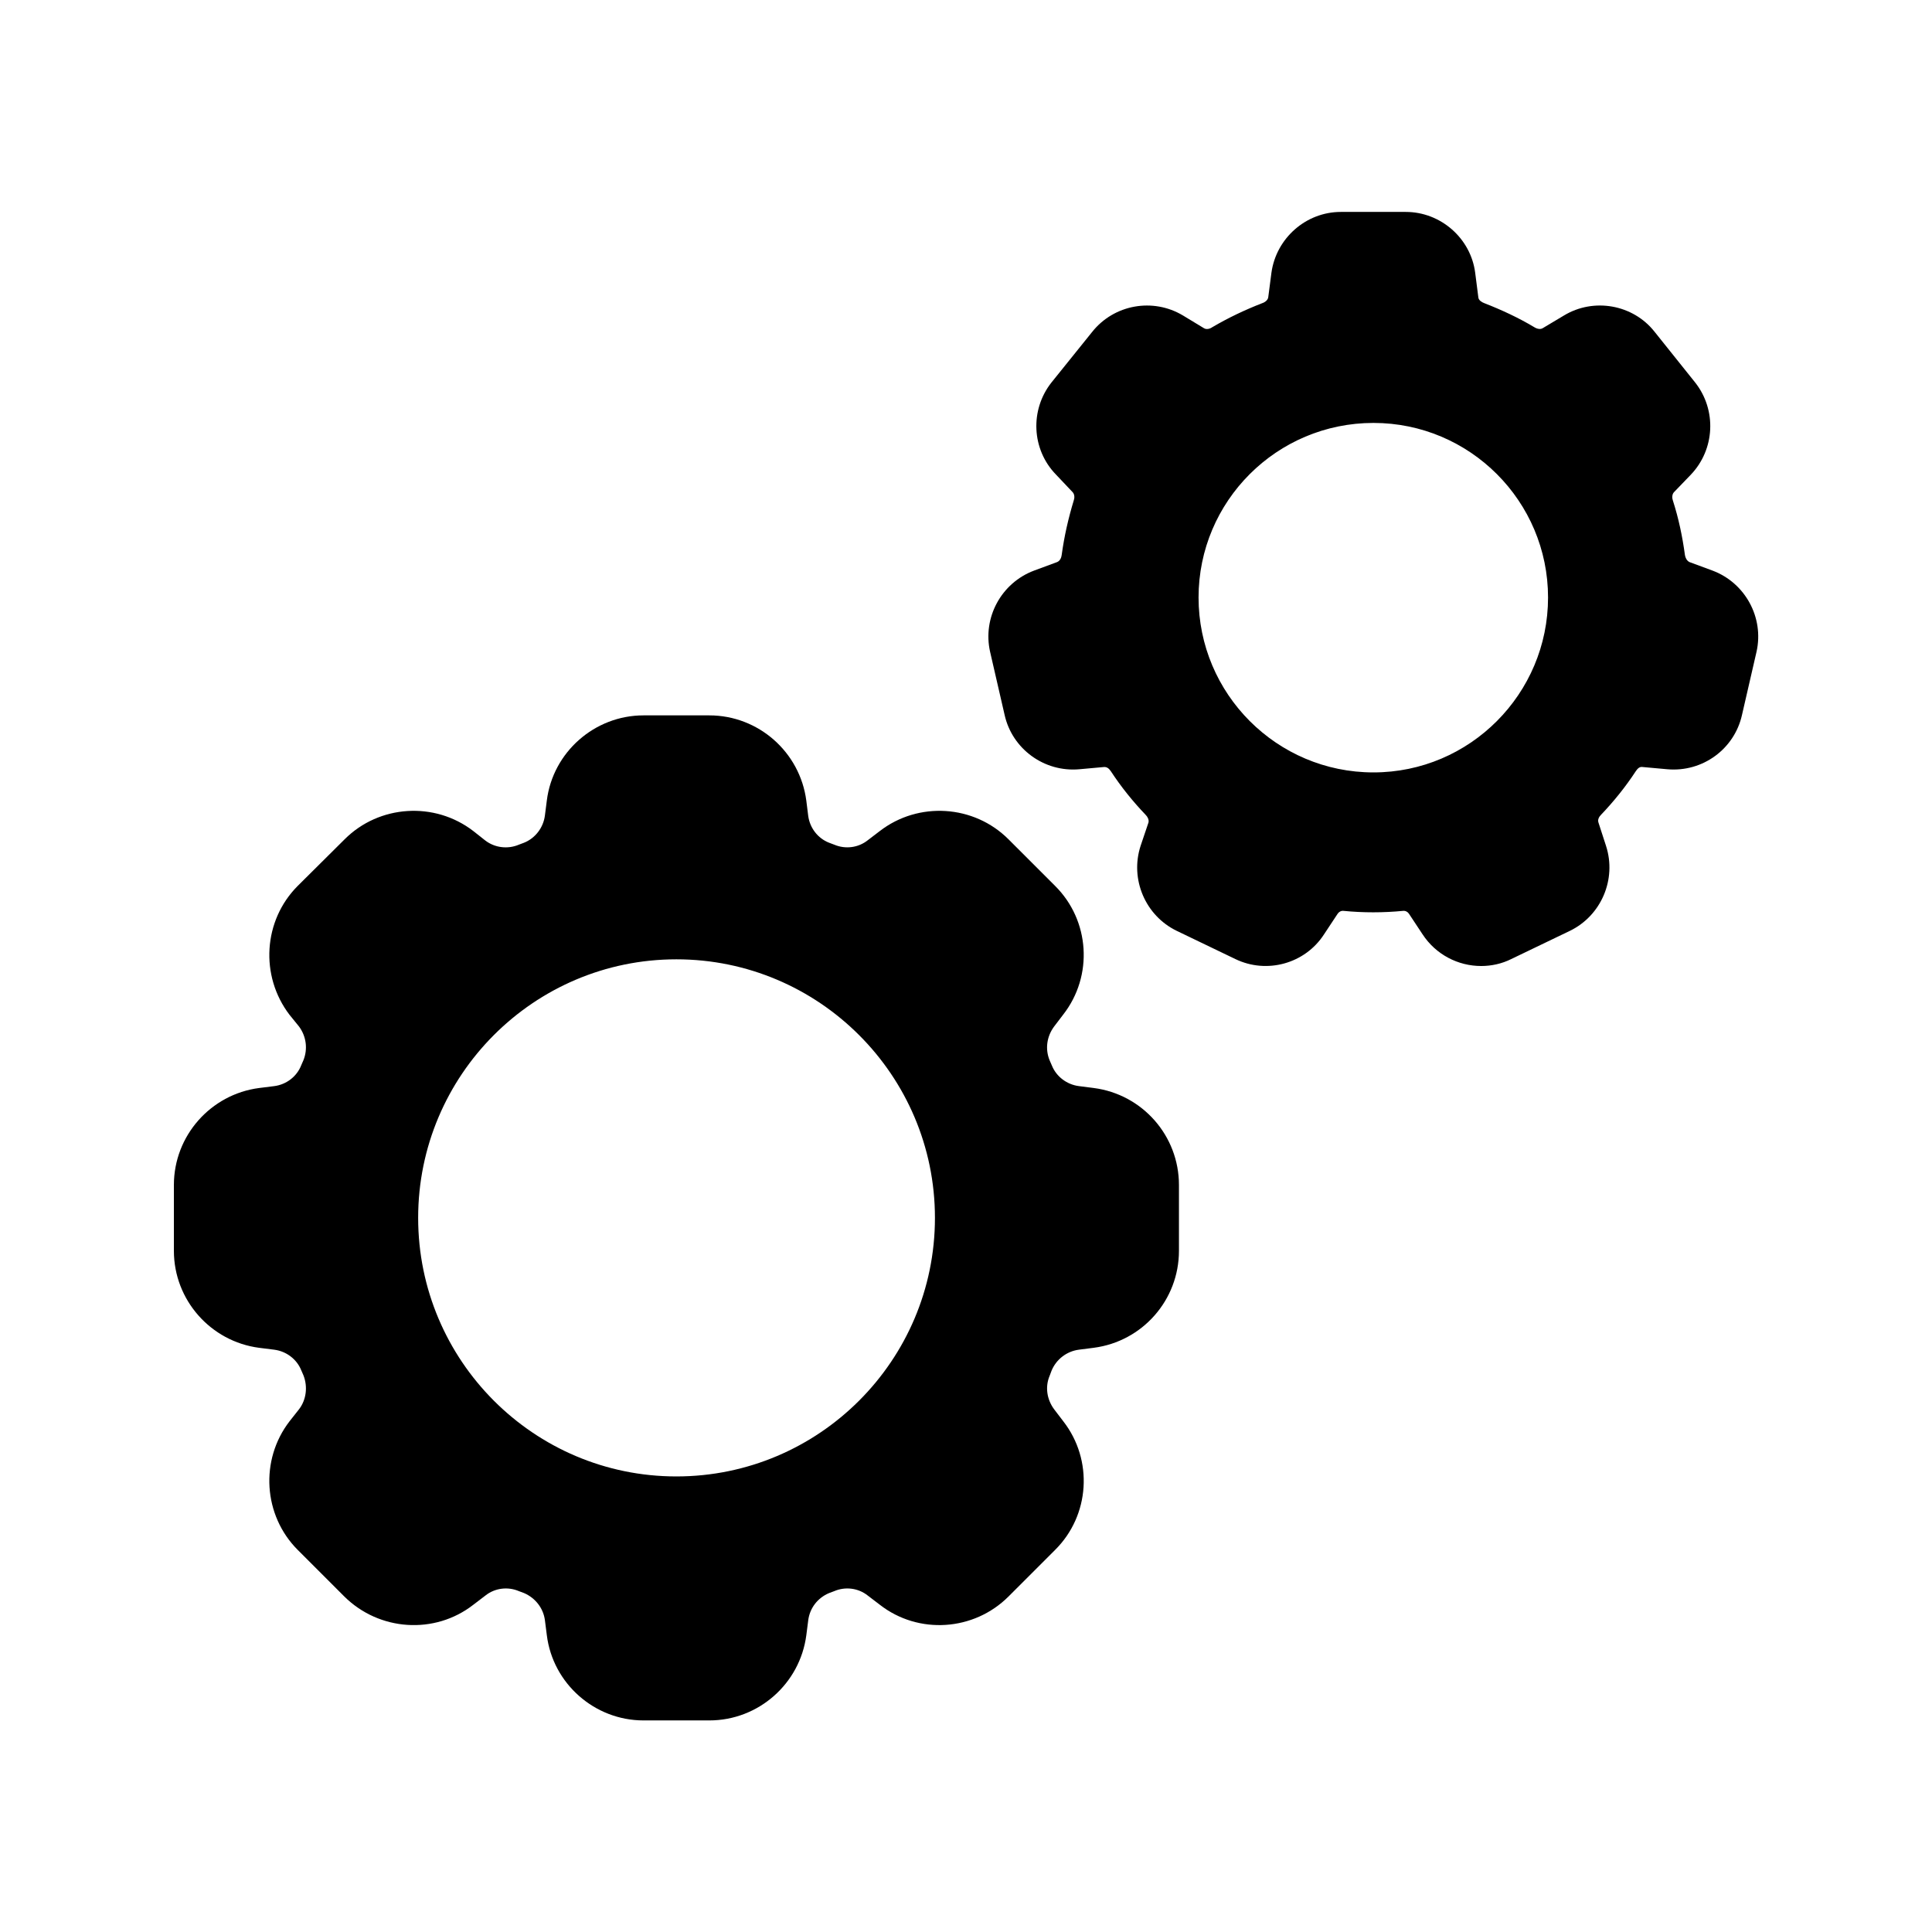
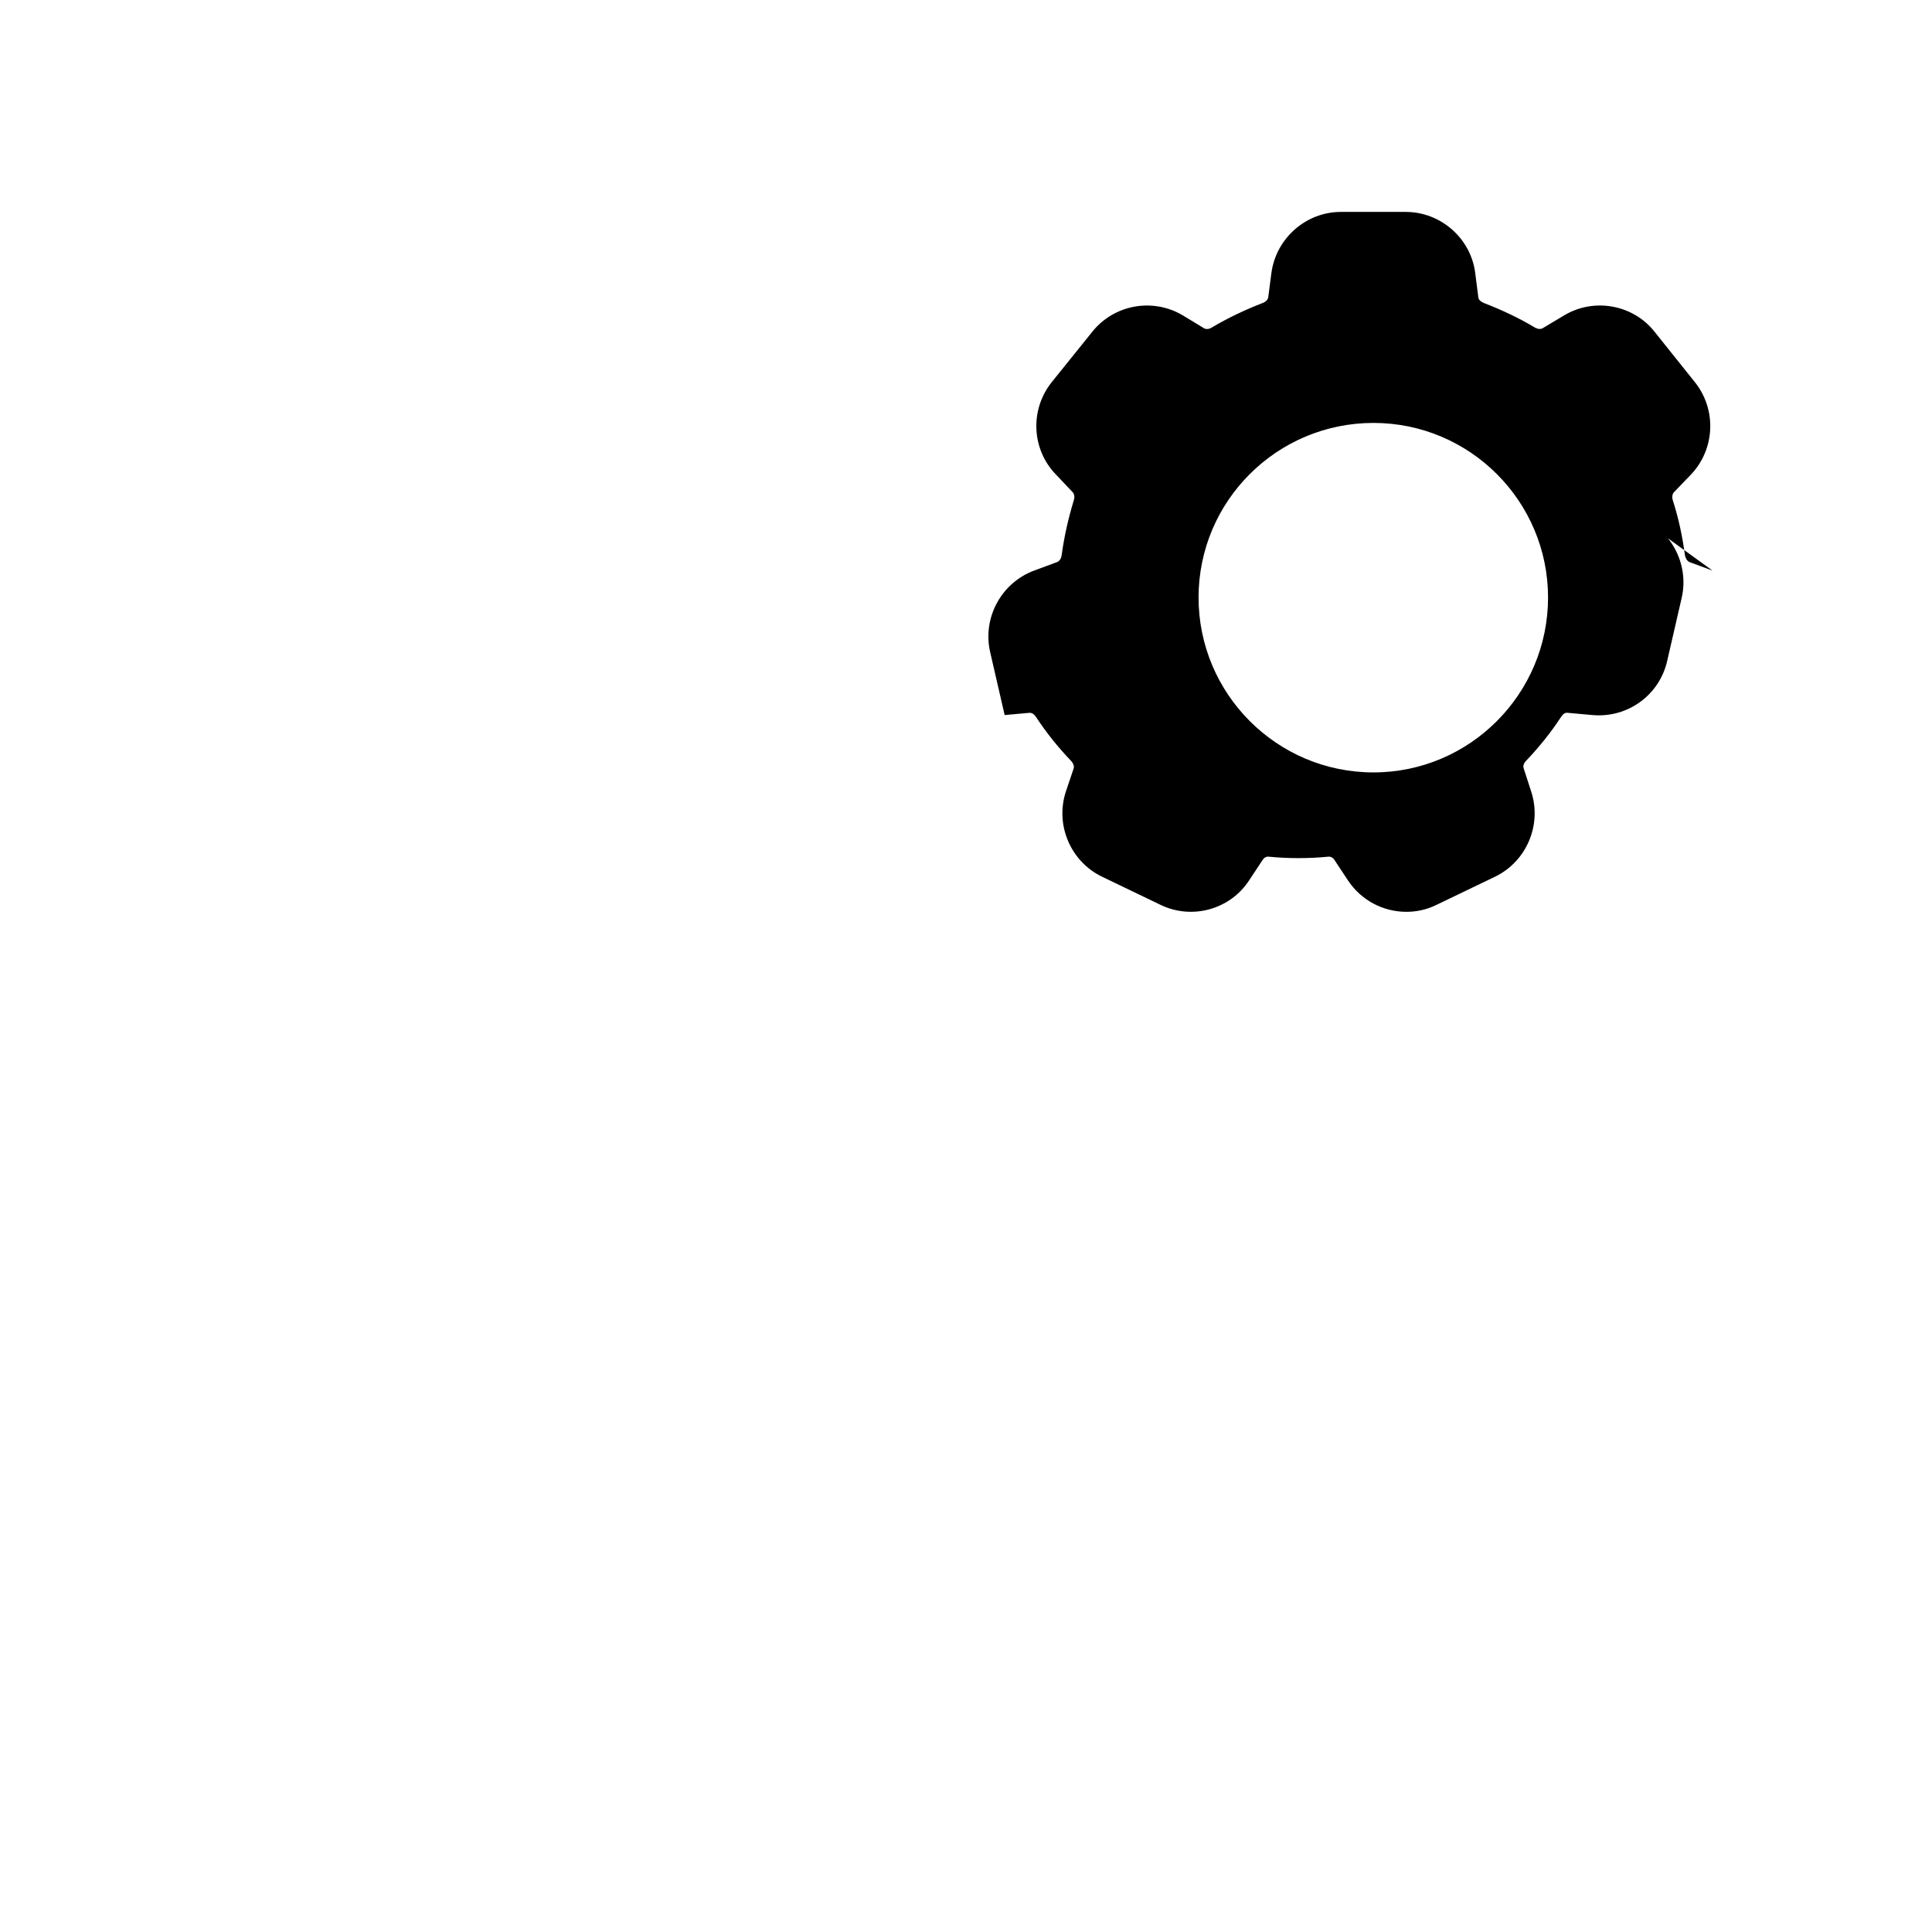
<svg xmlns="http://www.w3.org/2000/svg" fill="#000000" width="800px" height="800px" version="1.1" viewBox="144 144 512 512">
  <g>
-     <path d="m433.84 432.33-3.945-0.504c-3.191-0.418-5.961-2.519-7.137-5.457l-0.586-1.344c-1.258-3.023-0.754-6.383 1.176-8.984l2.434-3.191c7.977-10.242 7.055-24.938-2.184-34.09l-12.344-12.344c-9.152-9.152-23.848-10.078-34.09-2.184l-3.191 2.434c-2.519 2.016-5.961 2.434-8.902 1.176l-1.344-0.504c-3.023-1.176-5.121-3.945-5.543-7.137l-0.504-4.031c-1.68-12.848-12.68-22.586-25.695-22.586h-17.465c-12.93 0-24.016 9.742-25.609 22.586l-0.504 3.945c-0.418 3.273-2.602 6.047-5.543 7.223l-1.344 0.504c-2.938 1.258-6.383 0.84-8.902-1.09l-3.191-2.519c-10.242-7.894-24.938-6.969-34.09 2.184l-12.426 12.344c-9.152 9.152-10.078 23.848-2.184 34.176l2.519 3.106c1.93 2.602 2.352 5.961 1.176 8.902l-0.586 1.344c-1.176 3.023-3.945 5.121-7.137 5.543l-4.031 0.504c-12.848 1.672-22.586 12.672-22.586 25.688v17.465c0 13.016 9.742 24.016 22.586 25.695l4.031 0.504c3.191 0.418 5.961 2.519 7.137 5.457l0.586 1.344c1.176 3.023 0.754 6.465-1.176 8.984l-2.519 3.191c-7.894 10.242-6.969 24.938 2.184 34.09l12.344 12.344c9.238 9.152 23.93 10.16 34.176 2.184l3.191-2.434c2.519-2.016 5.961-2.434 8.902-1.176l1.344 0.504c2.938 1.258 5.121 3.945 5.543 7.223l0.504 3.945c1.594 12.848 12.68 22.586 25.609 22.586h17.465c13.016 0 24.016-9.742 25.695-22.586l0.504-3.945c0.418-3.273 2.519-5.961 5.543-7.223l1.344-0.504c2.938-1.258 6.383-0.84 8.902 1.176l3.191 2.434c10.242 7.977 24.938 6.969 34.09-2.184l12.344-12.344c9.238-9.152 10.16-23.848 2.184-34.09l-2.434-3.191c-1.93-2.602-2.434-5.961-1.176-8.902l0.504-1.344c1.258-3.023 4.031-5.121 7.223-5.543l3.945-0.504c12.93-1.68 22.586-12.68 22.586-25.695v-17.465c-0.004-13.012-9.66-24.012-22.594-25.688zm-110.59 102.94c-37.785 0-68.434-30.73-68.434-68.52 0-37.785 30.648-68.52 68.434-68.52s68.52 30.73 68.52 68.52-30.73 68.52-68.52 68.52z" />
-     <path d="m597.83 295.21-6.129-2.266c-0.672-0.336-1.09-1.176-1.176-1.848-0.672-4.953-1.68-9.742-3.191-14.441-0.25-0.672-0.25-1.594 0.25-2.184l4.449-4.617c6.465-6.719 6.969-17.215 1.176-24.52l-10.746-13.434c-5.711-7.223-16.121-9.07-24.016-4.281l-5.625 3.359c-0.84 0.504-1.93-0.082-2.184-0.25-4.199-2.519-8.734-4.617-13.266-6.383-0.672-0.25-1.512-0.754-1.594-1.512l-0.84-6.551c-1.176-9.152-9.152-16.121-18.391-16.121h-17.215c-9.238 0-17.129 6.969-18.391 16.121l-0.84 6.465c-0.082 0.754-0.84 1.344-1.594 1.594-4.535 1.762-8.984 3.863-13.266 6.383-0.586 0.418-1.512 0.672-2.184 0.25l-5.543-3.359c-7.977-4.785-18.305-2.938-24.098 4.367l-10.746 13.352c-5.793 7.305-5.289 17.801 1.176 24.434l4.449 4.703c0.504 0.586 0.504 1.512 0.25 2.184-1.426 4.703-2.519 9.488-3.191 14.441-0.082 0.672-0.418 1.512-1.176 1.848l-6.129 2.266c-8.734 3.273-13.688 12.512-11.672 21.496l3.863 16.793c2.016 8.984 10.496 15.199 19.816 14.359l6.465-0.586c0.922-0.082 1.426 0.504 1.848 1.09 2.688 4.113 5.793 7.977 9.238 11.586 0.504 0.504 0.922 1.258 0.754 2.016l-2.098 6.215c-2.856 8.816 1.258 18.473 9.574 22.504l15.535 7.473c8.312 4.031 18.473 1.258 23.512-6.551l3.609-5.457c0.336-0.504 0.922-0.84 1.594-0.754 5.121 0.504 10.496 0.504 15.703 0 0.672-0.082 1.258 0.25 1.594 0.754l3.609 5.457c3.527 5.375 9.406 8.398 15.535 8.398 2.688 0 5.457-0.586 7.977-1.848l15.535-7.473c8.312-4.031 12.426-13.688 9.574-22.504l-2.016-6.215c-0.25-0.754 0.168-1.512 0.672-2.016 3.441-3.609 6.551-7.473 9.238-11.586 0.418-0.586 0.922-1.258 1.848-1.09l6.465 0.586c9.406 0.84 17.801-5.375 19.816-14.359l3.863-16.793c2.012-8.984-2.945-18.223-11.676-21.496zm-89.848 53.488c-25.609 0-46.352-20.824-46.352-46.352s20.738-46.266 46.352-46.266c25.527 0 46.266 20.738 46.266 46.266 0.004 25.527-20.738 46.352-46.266 46.352z" />
+     <path d="m597.83 295.21-6.129-2.266c-0.672-0.336-1.09-1.176-1.176-1.848-0.672-4.953-1.68-9.742-3.191-14.441-0.25-0.672-0.25-1.594 0.25-2.184l4.449-4.617c6.465-6.719 6.969-17.215 1.176-24.52l-10.746-13.434c-5.711-7.223-16.121-9.07-24.016-4.281l-5.625 3.359c-0.84 0.504-1.93-0.082-2.184-0.25-4.199-2.519-8.734-4.617-13.266-6.383-0.672-0.25-1.512-0.754-1.594-1.512l-0.84-6.551c-1.176-9.152-9.152-16.121-18.391-16.121h-17.215c-9.238 0-17.129 6.969-18.391 16.121l-0.84 6.465c-0.082 0.754-0.84 1.344-1.594 1.594-4.535 1.762-8.984 3.863-13.266 6.383-0.586 0.418-1.512 0.672-2.184 0.25l-5.543-3.359c-7.977-4.785-18.305-2.938-24.098 4.367l-10.746 13.352c-5.793 7.305-5.289 17.801 1.176 24.434l4.449 4.703c0.504 0.586 0.504 1.512 0.25 2.184-1.426 4.703-2.519 9.488-3.191 14.441-0.082 0.672-0.418 1.512-1.176 1.848l-6.129 2.266c-8.734 3.273-13.688 12.512-11.672 21.496l3.863 16.793l6.465-0.586c0.922-0.082 1.426 0.504 1.848 1.09 2.688 4.113 5.793 7.977 9.238 11.586 0.504 0.504 0.922 1.258 0.754 2.016l-2.098 6.215c-2.856 8.816 1.258 18.473 9.574 22.504l15.535 7.473c8.312 4.031 18.473 1.258 23.512-6.551l3.609-5.457c0.336-0.504 0.922-0.84 1.594-0.754 5.121 0.504 10.496 0.504 15.703 0 0.672-0.082 1.258 0.25 1.594 0.754l3.609 5.457c3.527 5.375 9.406 8.398 15.535 8.398 2.688 0 5.457-0.586 7.977-1.848l15.535-7.473c8.312-4.031 12.426-13.688 9.574-22.504l-2.016-6.215c-0.25-0.754 0.168-1.512 0.672-2.016 3.441-3.609 6.551-7.473 9.238-11.586 0.418-0.586 0.922-1.258 1.848-1.09l6.465 0.586c9.406 0.84 17.801-5.375 19.816-14.359l3.863-16.793c2.012-8.984-2.945-18.223-11.676-21.496zm-89.848 53.488c-25.609 0-46.352-20.824-46.352-46.352s20.738-46.266 46.352-46.266c25.527 0 46.266 20.738 46.266 46.266 0.004 25.527-20.738 46.352-46.266 46.352z" />
  </g>
</svg>